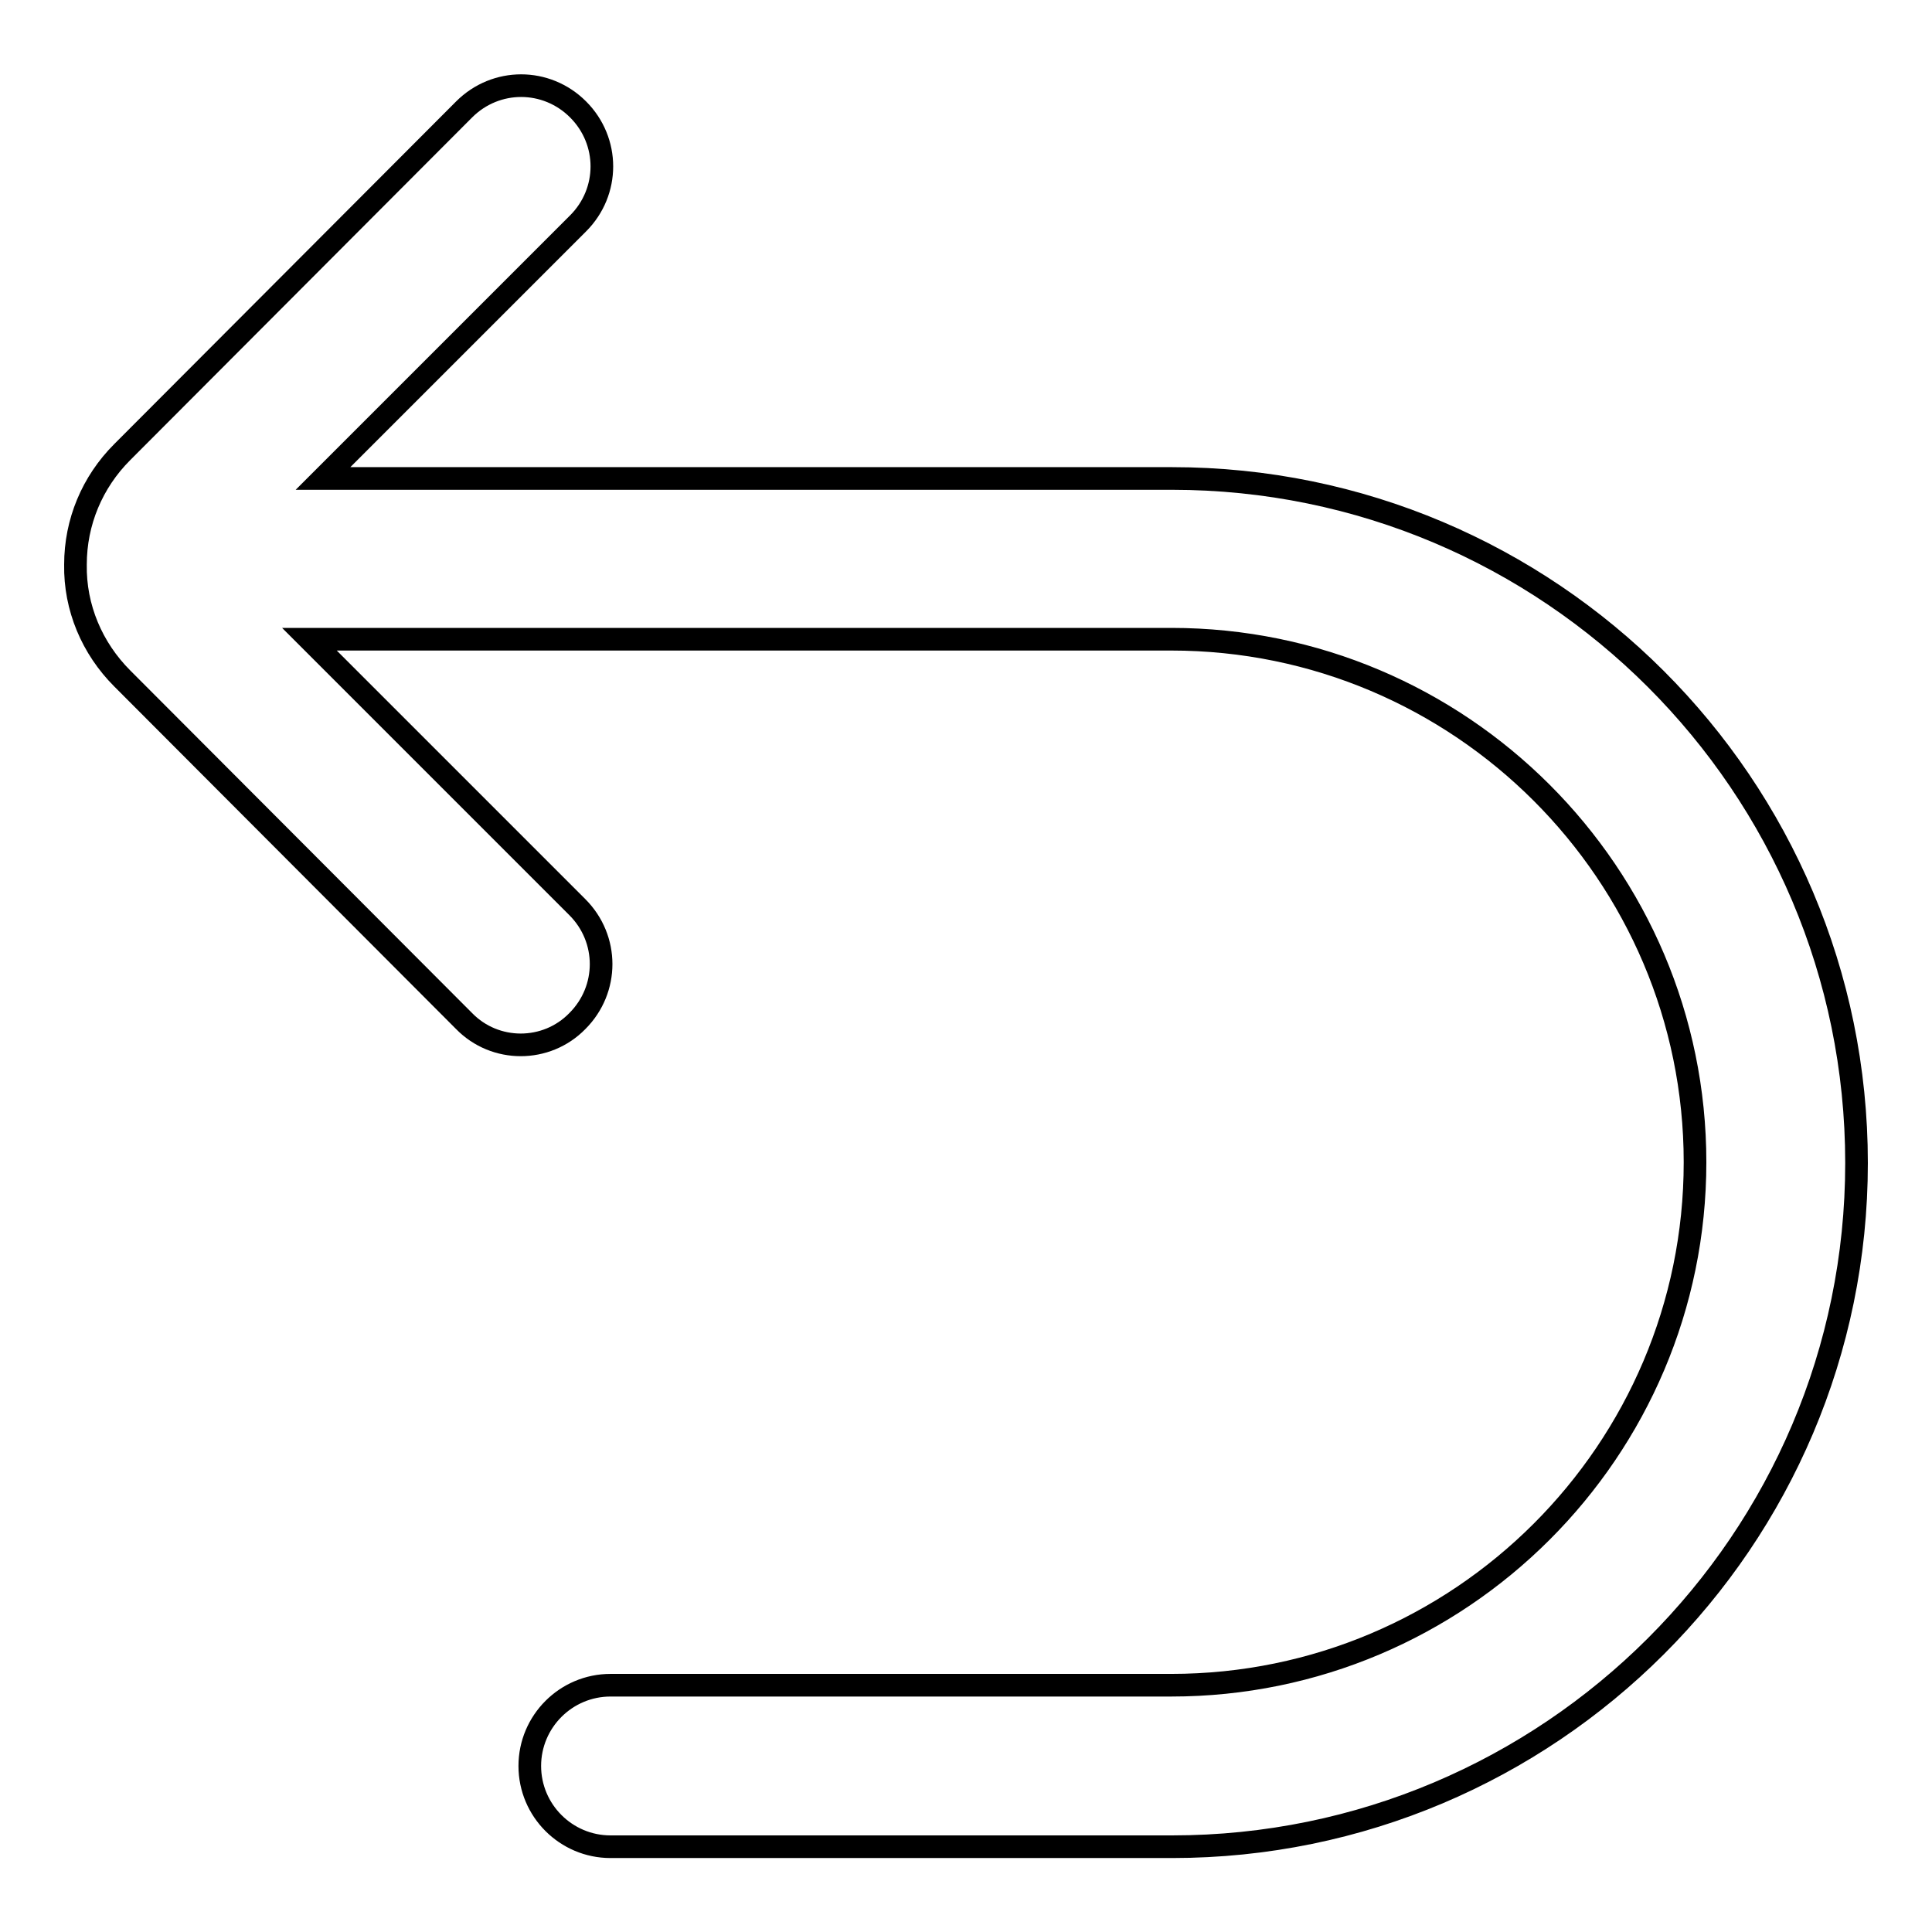
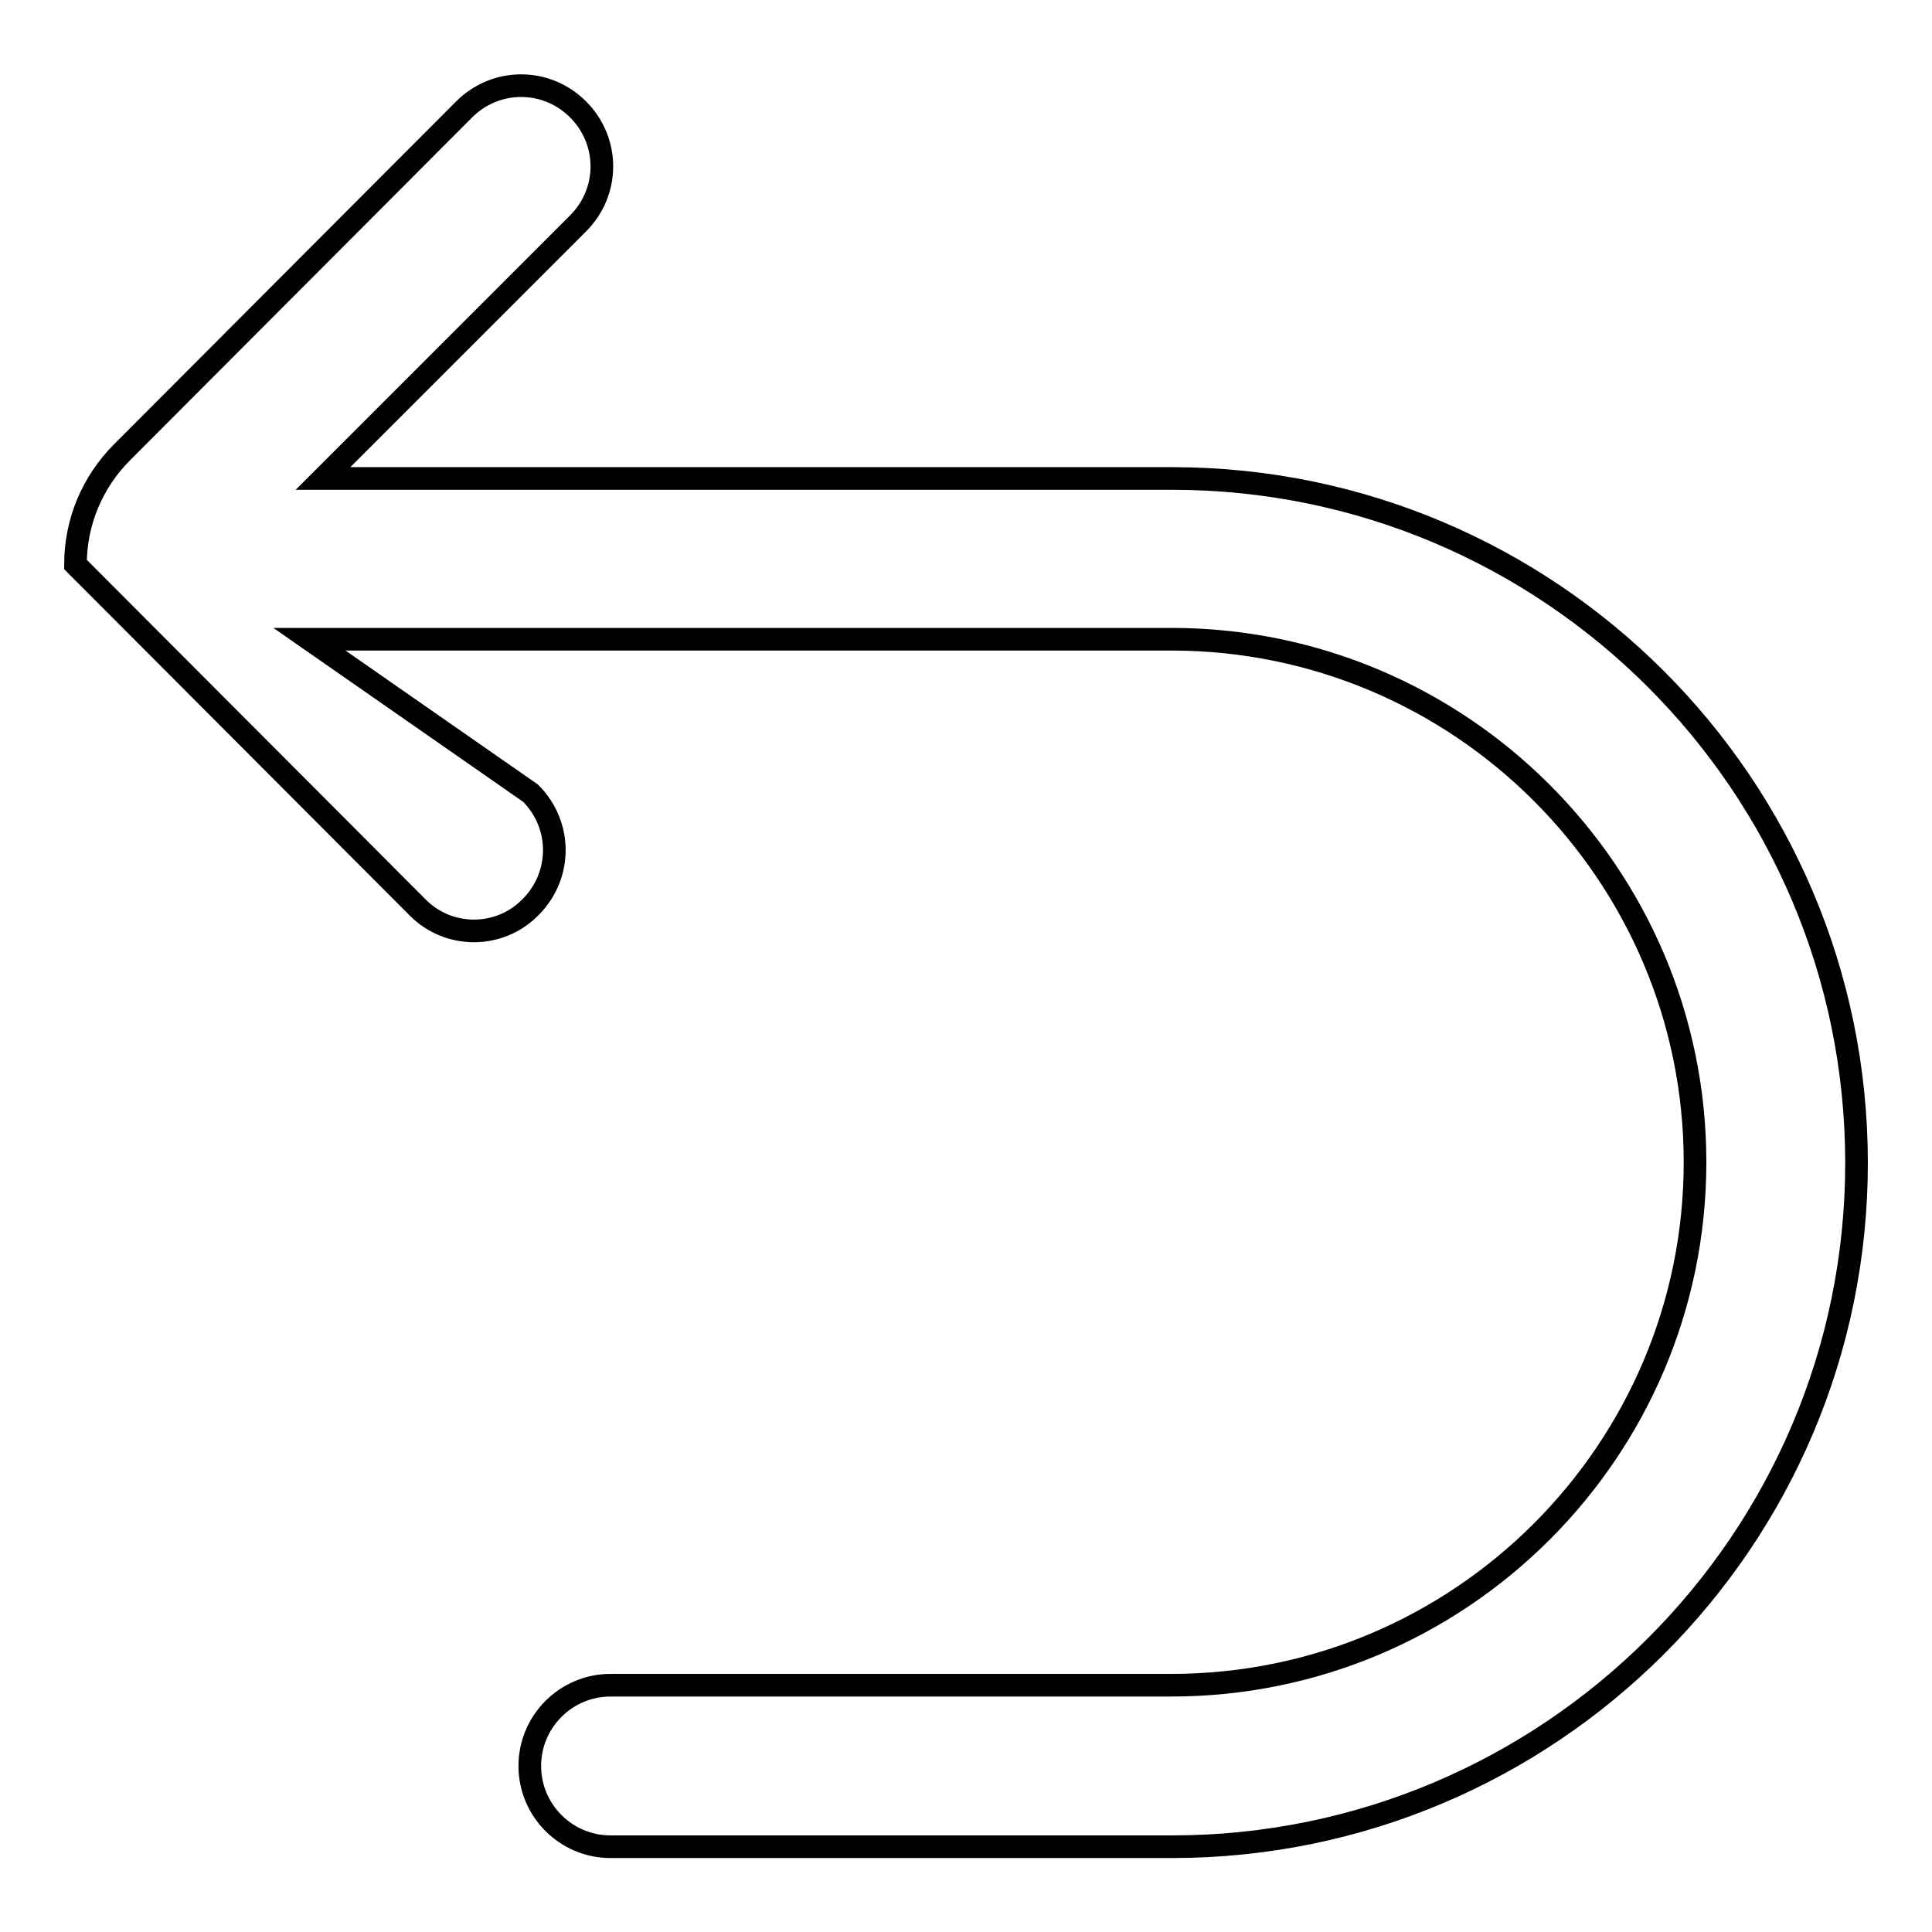
<svg xmlns="http://www.w3.org/2000/svg" version="1.1" x="0px" y="0px" viewBox="0 0 256 256" enable-background="new 0 0 256 256" xml:space="preserve">
  <g>
-     <path stroke-width="3" fill-opacity="0" stroke="#000000" d="M155.3,63.4H42.8l33.8-33.8c4.2-4.2,4.2-10.9,0-15.1c-4.2-4.2-10.9-4.2-15.1,0L16.2,59.9 c-4,4-6.2,9.3-6.2,14.9c-0.1,5.7,2.2,11.1,6.2,15.1l45.3,45.4c4.1,4.2,10.9,4.2,15,0c0,0,0,0,0,0c4.2-4.2,4.2-10.9,0-15.1 c0,0,0,0,0,0L41,84.7h114.2c38.3,0,69.4,31.1,69.4,69.3c0,38.2-31.1,69.3-69.4,69.3H80.9c-5.9,0-10.7,4.8-10.7,10.7 c0,5.9,4.8,10.7,10.7,10.7h74.4c50,0,90.7-40.6,90.7-90.6C246,104,205.3,63.4,155.3,63.4" />
+     <path stroke-width="3" fill-opacity="0" stroke="#000000" d="M155.3,63.4H42.8l33.8-33.8c4.2-4.2,4.2-10.9,0-15.1c-4.2-4.2-10.9-4.2-15.1,0L16.2,59.9 c-4,4-6.2,9.3-6.2,14.9l45.3,45.4c4.1,4.2,10.9,4.2,15,0c0,0,0,0,0,0c4.2-4.2,4.2-10.9,0-15.1 c0,0,0,0,0,0L41,84.7h114.2c38.3,0,69.4,31.1,69.4,69.3c0,38.2-31.1,69.3-69.4,69.3H80.9c-5.9,0-10.7,4.8-10.7,10.7 c0,5.9,4.8,10.7,10.7,10.7h74.4c50,0,90.7-40.6,90.7-90.6C246,104,205.3,63.4,155.3,63.4" />
  </g>
</svg>